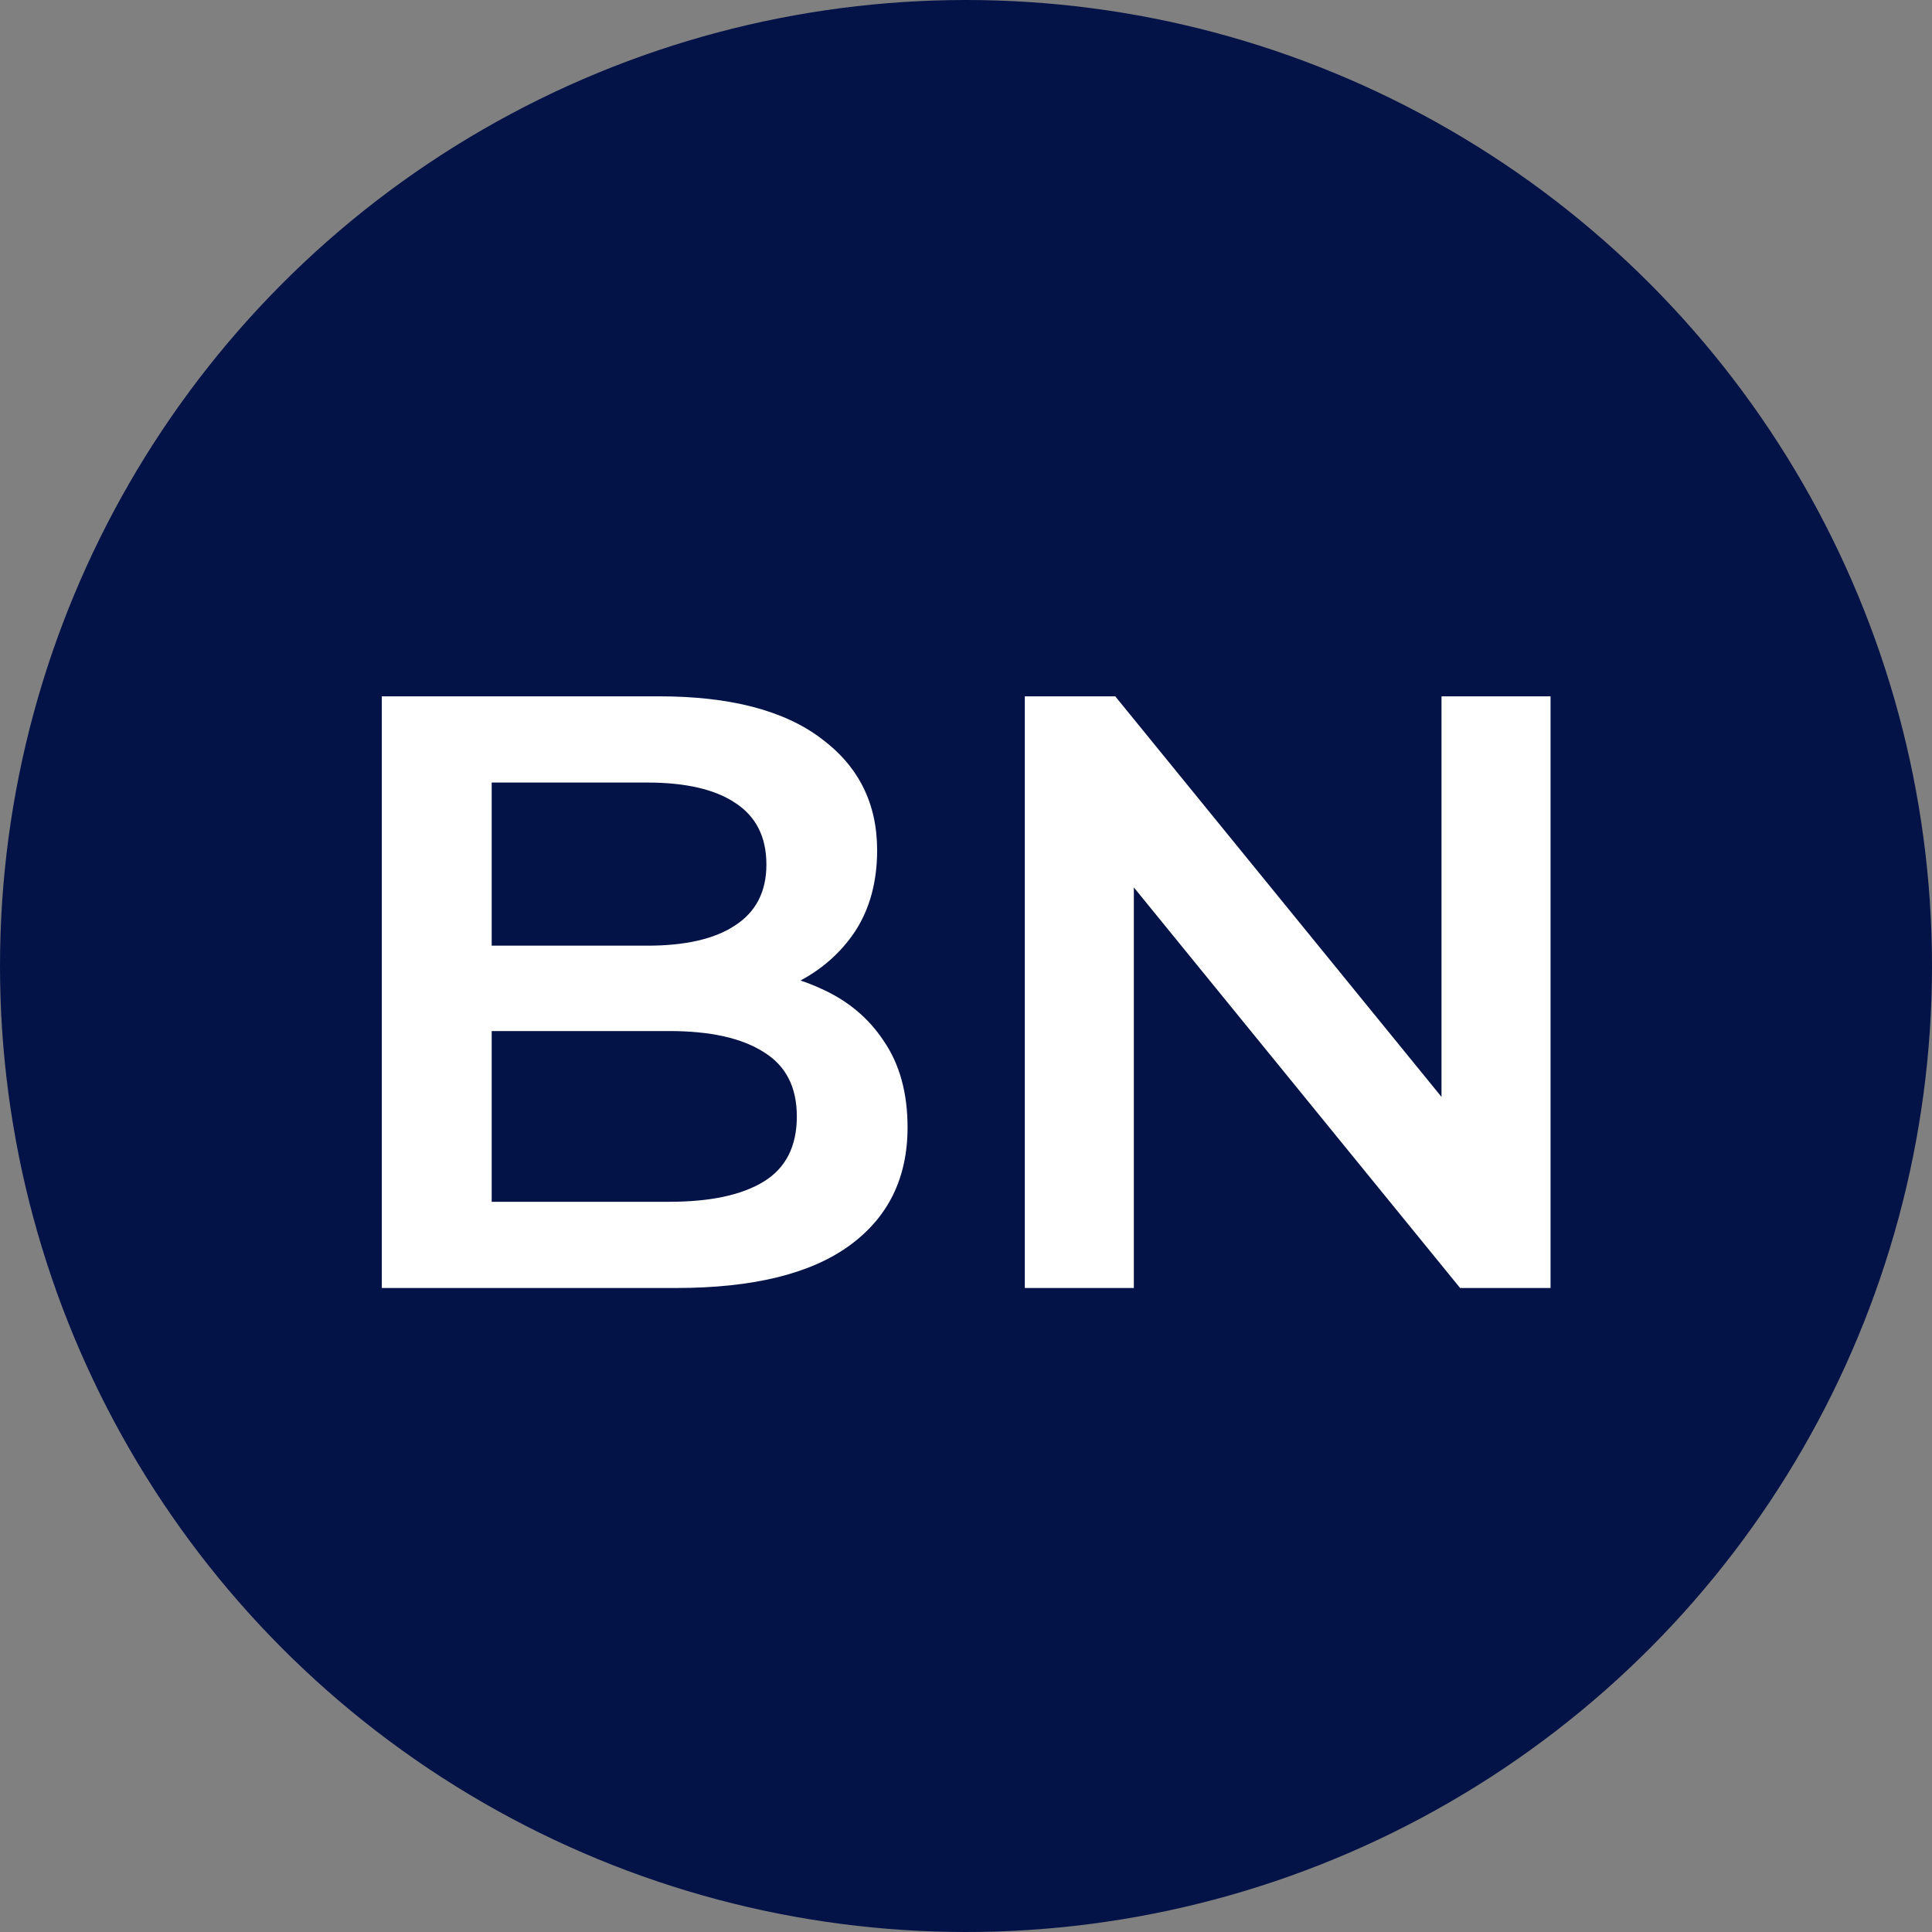
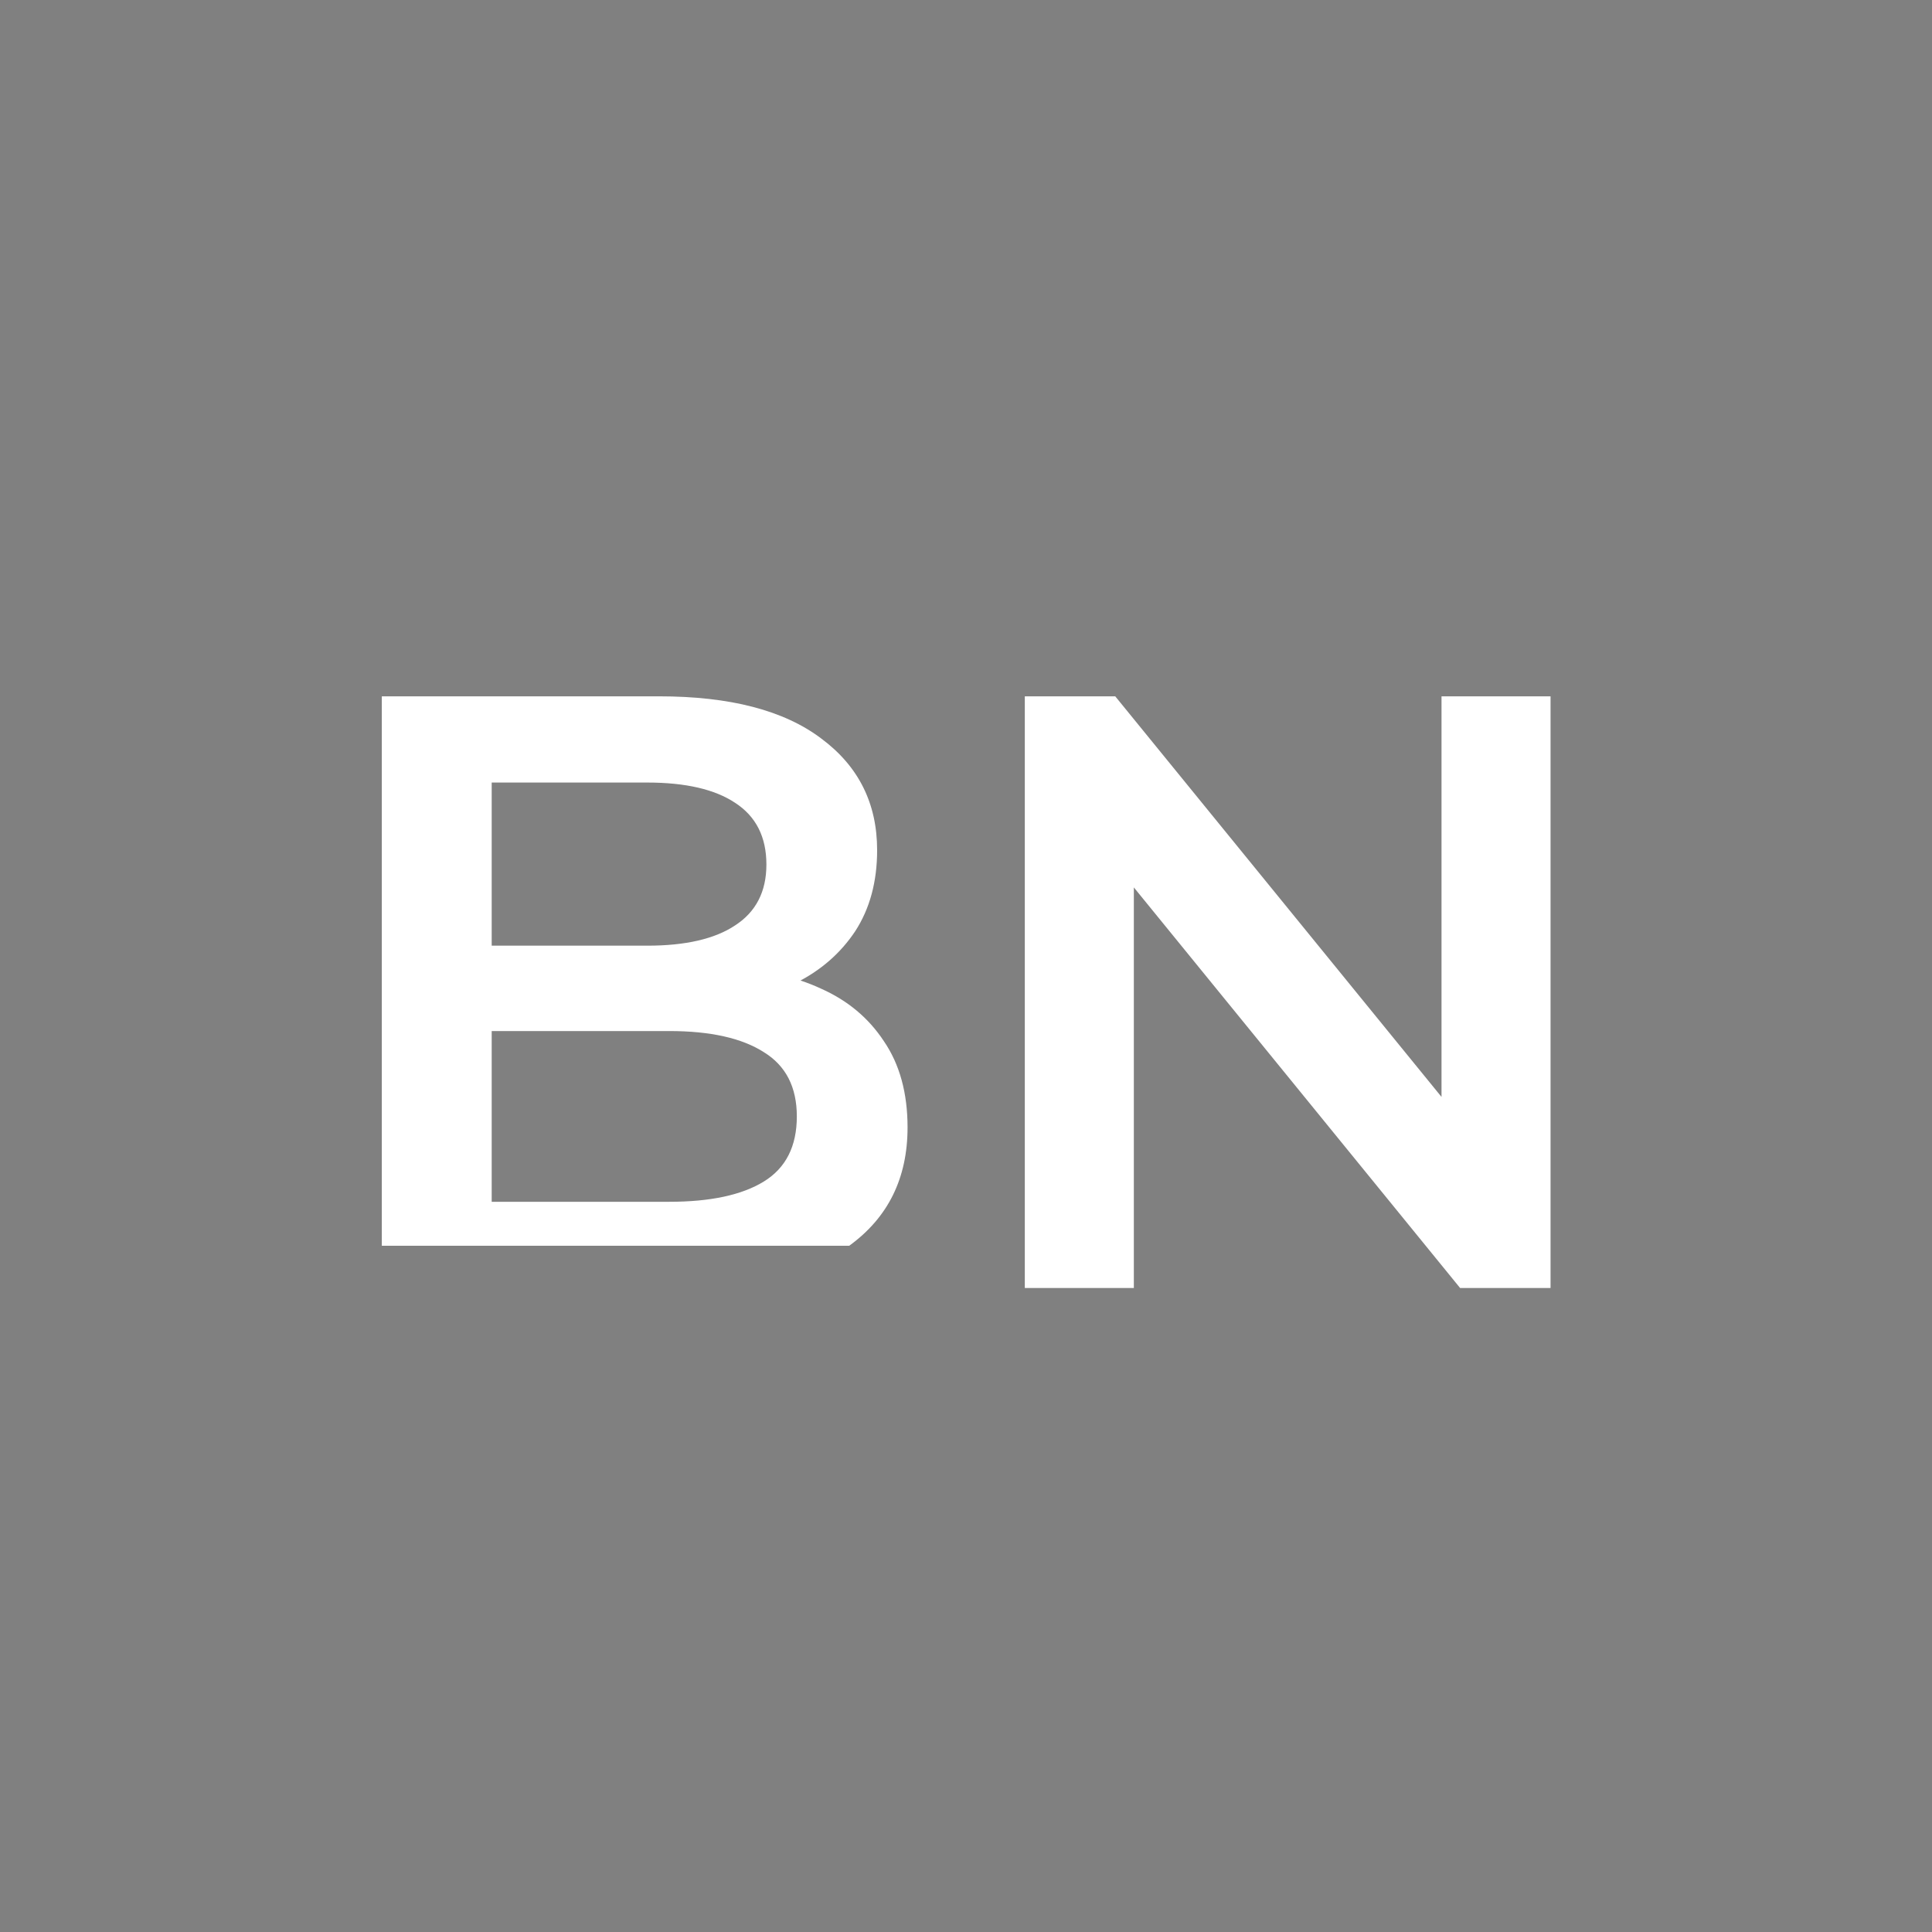
<svg xmlns="http://www.w3.org/2000/svg" fill="none" viewBox="0 0 48 48" height="48" width="48">
  <rect x="0" y="0" width="48" height="48" fill="#808080" stroke="none" />
-   <circle fill="#041347" r="24" cy="24" cx="24" />
-   <path fill="white" d="M9.486 32V17.3H16.374C18.138 17.3 19.482 17.65 20.406 18.35C21.33 19.036 21.792 19.96 21.792 21.122C21.792 21.906 21.61 22.578 21.246 23.138C20.882 23.684 20.392 24.111 19.776 24.419C19.174 24.713 18.516 24.86 17.802 24.86L18.18 24.104C19.006 24.104 19.748 24.258 20.406 24.566C21.064 24.86 21.582 25.294 21.96 25.868C22.352 26.442 22.548 27.156 22.548 28.01C22.548 29.27 22.065 30.25 21.099 30.95C20.133 31.65 18.698 32 16.794 32H9.486ZM12.216 29.858H16.626C17.648 29.858 18.432 29.69 18.978 29.354C19.524 29.018 19.797 28.479 19.797 27.737C19.797 27.009 19.524 26.477 18.978 26.141C18.432 25.791 17.648 25.616 16.626 25.616H12.006V23.495H16.08C17.032 23.495 17.76 23.327 18.264 22.991C18.782 22.655 19.041 22.151 19.041 21.479C19.041 20.793 18.782 20.282 18.264 19.946C17.76 19.61 17.032 19.442 16.08 19.442H12.216V29.858ZM25.461 32V17.3H27.708L36.927 28.619H35.814V17.3H38.523V32H36.276L27.057 20.681H28.17V32H25.461Z" />
+   <path fill="white" d="M9.486 32V17.3H16.374C18.138 17.3 19.482 17.65 20.406 18.35C21.33 19.036 21.792 19.96 21.792 21.122C21.792 21.906 21.61 22.578 21.246 23.138C20.882 23.684 20.392 24.111 19.776 24.419C19.174 24.713 18.516 24.86 17.802 24.86L18.18 24.104C19.006 24.104 19.748 24.258 20.406 24.566C21.064 24.86 21.582 25.294 21.96 25.868C22.352 26.442 22.548 27.156 22.548 28.01C22.548 29.27 22.065 30.25 21.099 30.95H9.486ZM12.216 29.858H16.626C17.648 29.858 18.432 29.69 18.978 29.354C19.524 29.018 19.797 28.479 19.797 27.737C19.797 27.009 19.524 26.477 18.978 26.141C18.432 25.791 17.648 25.616 16.626 25.616H12.006V23.495H16.08C17.032 23.495 17.76 23.327 18.264 22.991C18.782 22.655 19.041 22.151 19.041 21.479C19.041 20.793 18.782 20.282 18.264 19.946C17.76 19.61 17.032 19.442 16.08 19.442H12.216V29.858ZM25.461 32V17.3H27.708L36.927 28.619H35.814V17.3H38.523V32H36.276L27.057 20.681H28.17V32H25.461Z" />
</svg>